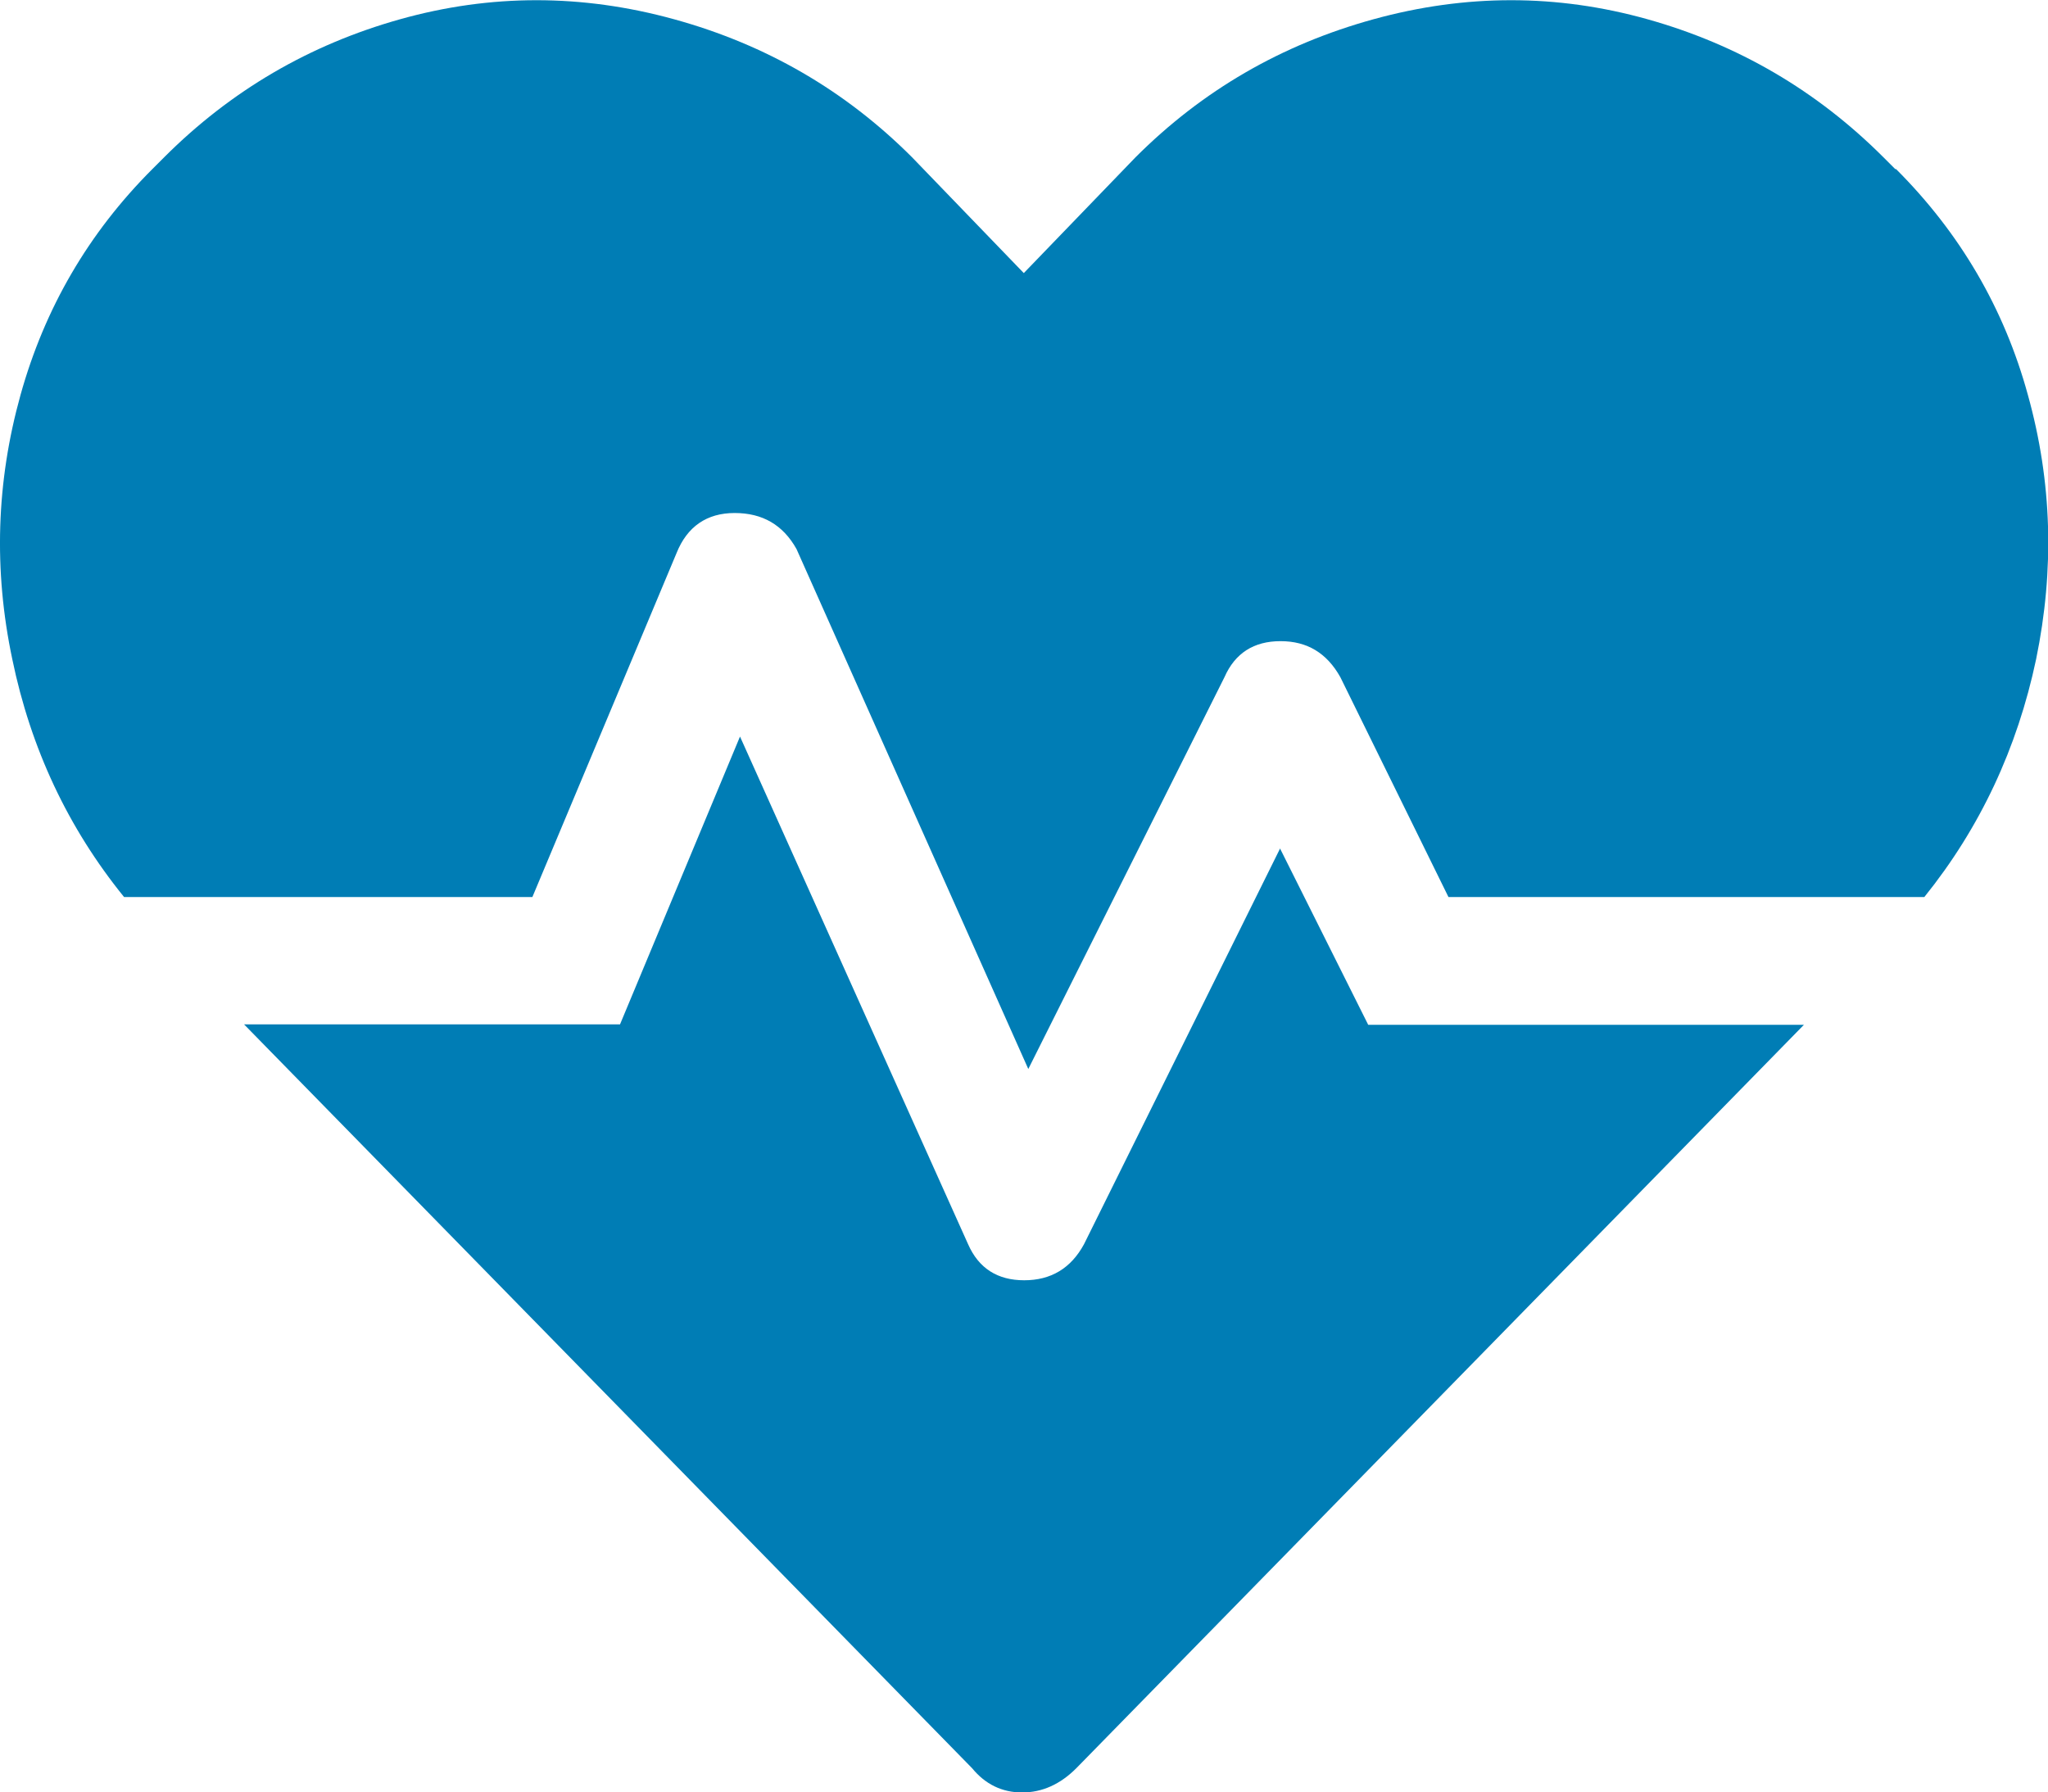
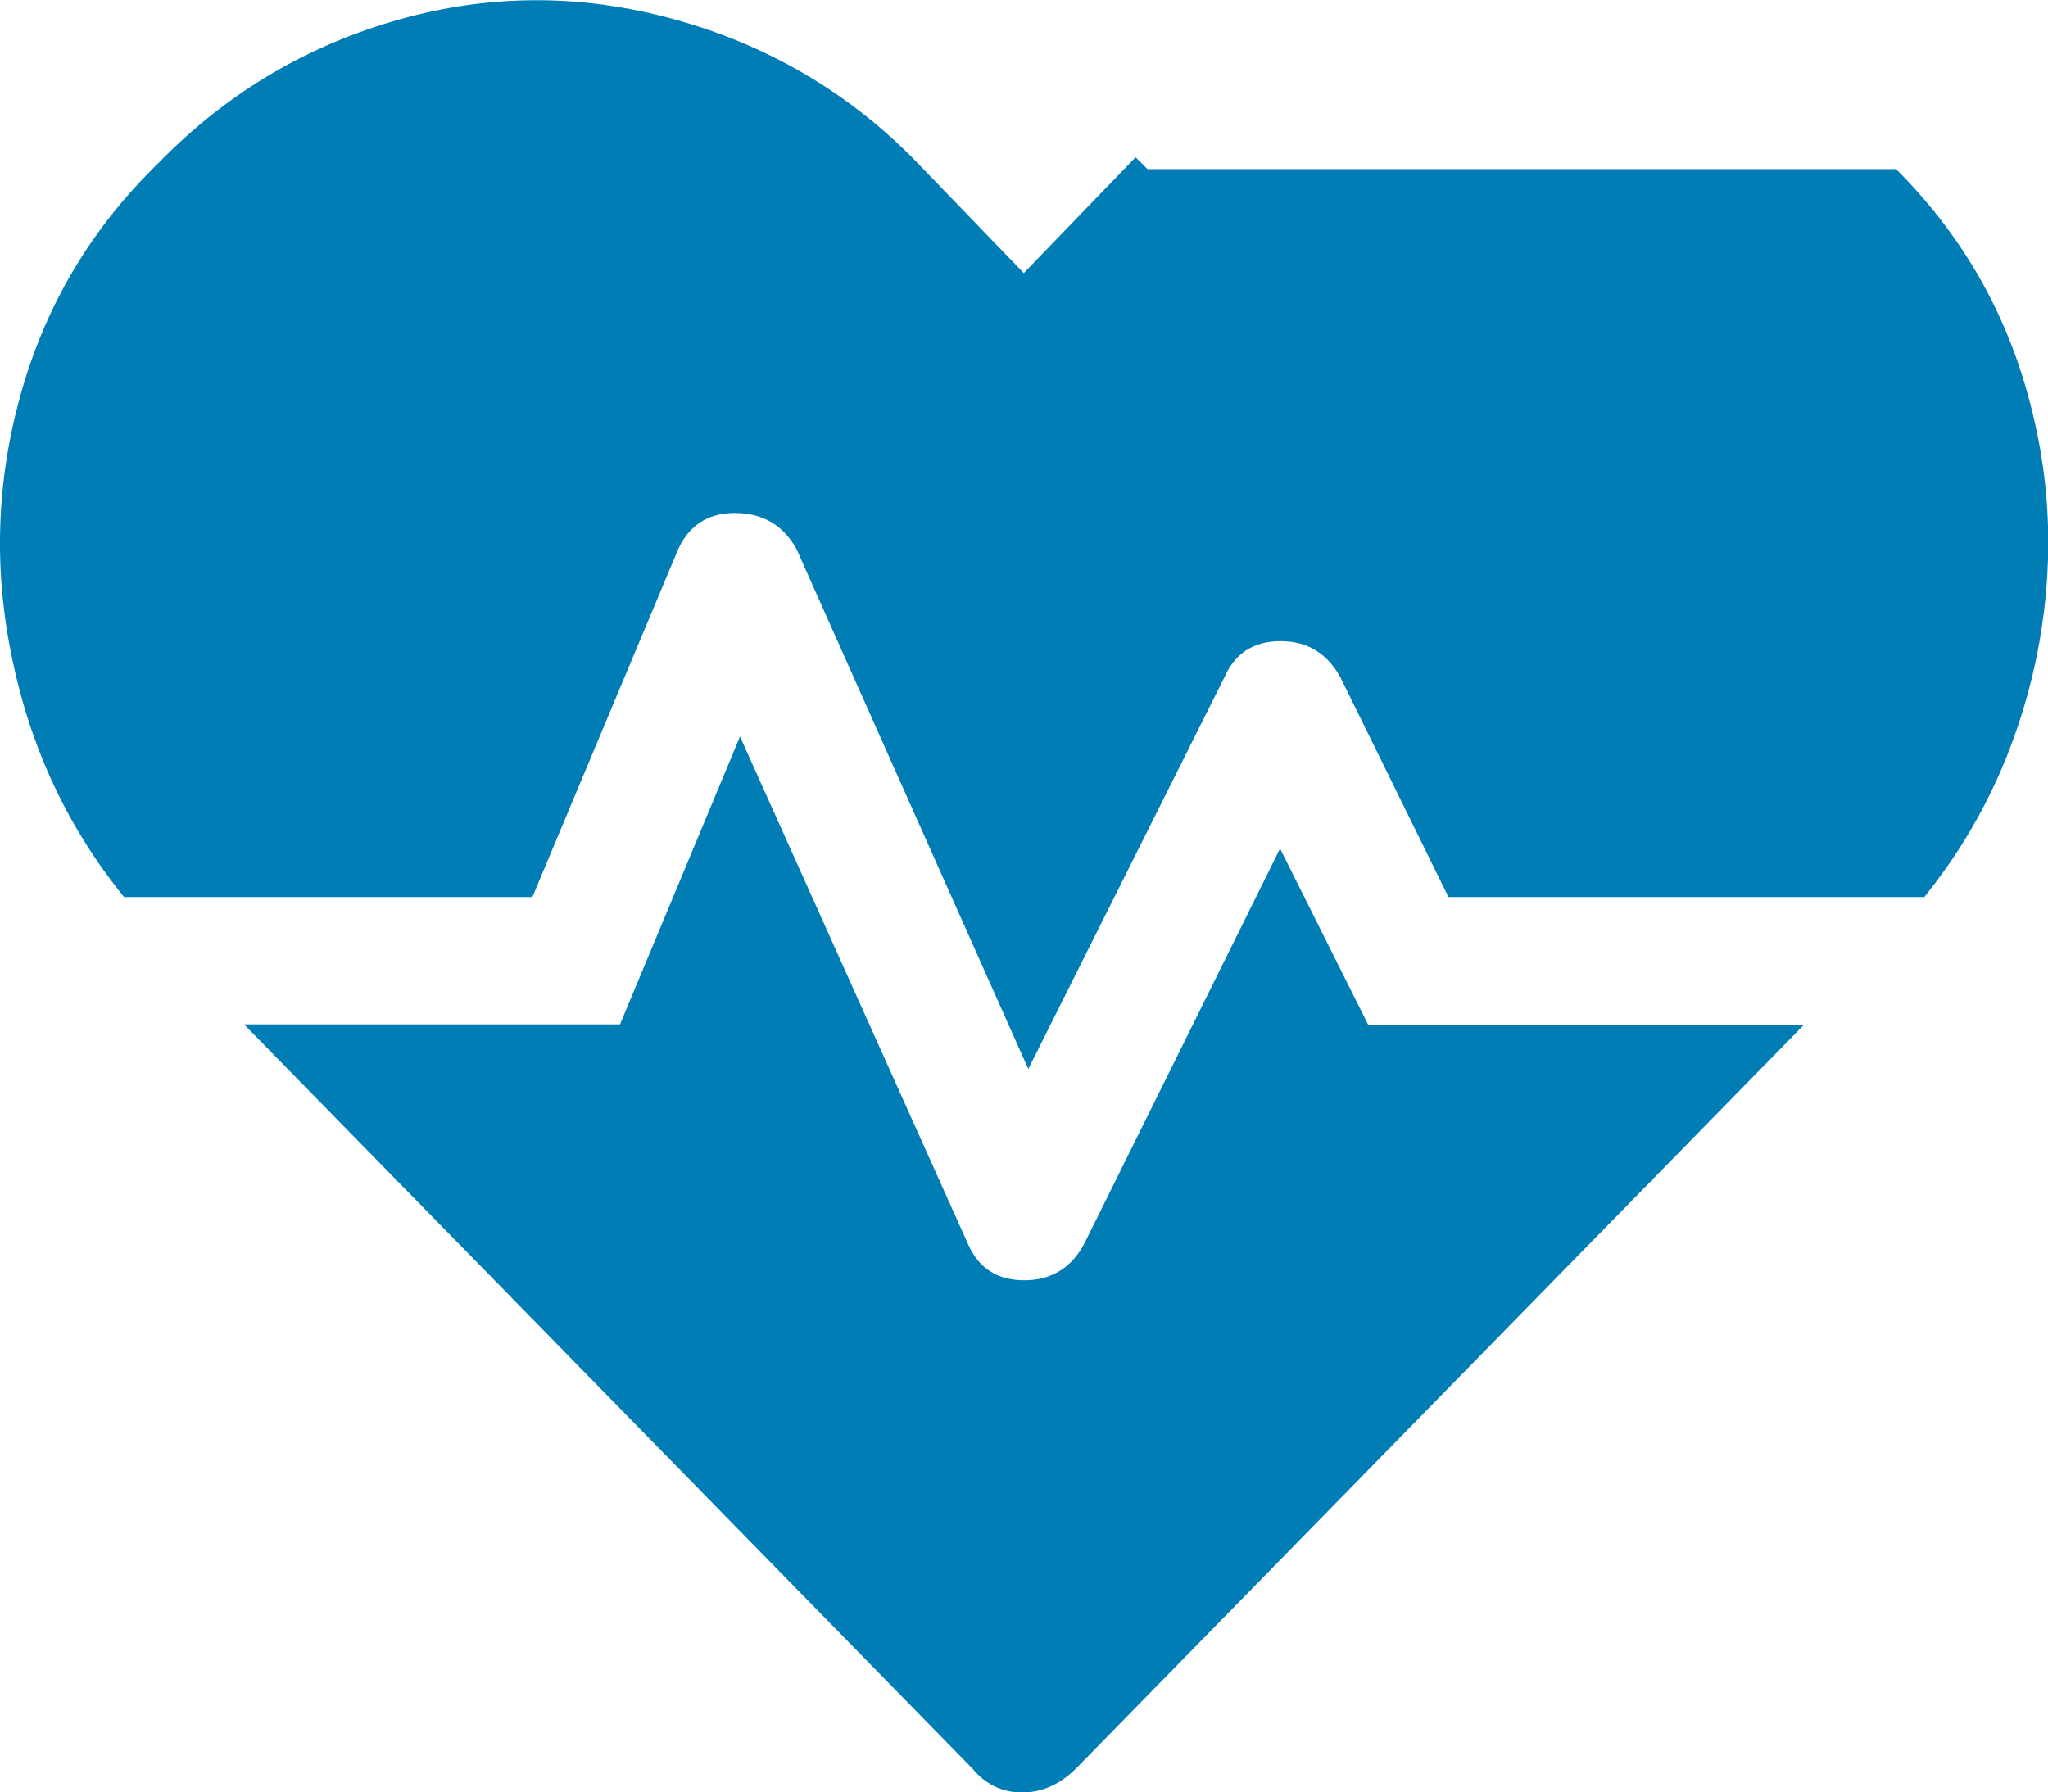
<svg xmlns="http://www.w3.org/2000/svg" id="b" data-name="Layer 2" viewBox="0 0 50.01 43.77">
  <defs>
    <style>
      .d {
        fill: #007db5;
      }
    </style>
  </defs>
  <g id="c" data-name="1170px grid">
-     <path class="d" d="M46.3,4.13c1.56,1.56,2.64,3.4,3.22,5.52.59,2.12.65,4.26.2,6.45-.46,2.18-1.37,4.12-2.73,5.81h-11.62l-2.64-5.37c-.33-.59-.81-.88-1.46-.88s-1.11.29-1.37.88l-4.79,9.57-5.66-12.7c-.33-.59-.83-.88-1.51-.88s-1.16.33-1.42.98l-3.52,8.4H3.03c-1.37-1.69-2.28-3.63-2.73-5.81-.46-2.18-.39-4.33.2-6.45.59-2.12,1.66-3.96,3.22-5.52l.29-.29c1.63-1.63,3.55-2.75,5.76-3.37,2.21-.62,4.44-.62,6.69,0,2.25.62,4.18,1.74,5.81,3.37l2.73,2.83,2.73-2.83c1.63-1.63,3.56-2.75,5.81-3.37,2.25-.62,4.48-.62,6.69,0,2.21.62,4.13,1.74,5.76,3.37l.29.29ZM31.26,20.73l2.15,4.3h10.64l-17.77,18.16c-.39.39-.83.59-1.32.59s-.9-.2-1.22-.59L5.96,25.02h9.18l2.93-7.03,5.57,12.4c.26.59.72.88,1.37.88s1.14-.29,1.46-.88l4.79-9.67Z" />
+     <path class="d" d="M46.3,4.13c1.56,1.56,2.64,3.4,3.22,5.52.59,2.12.65,4.26.2,6.45-.46,2.18-1.37,4.12-2.73,5.81h-11.62l-2.64-5.37c-.33-.59-.81-.88-1.46-.88s-1.11.29-1.37.88l-4.79,9.57-5.66-12.7c-.33-.59-.83-.88-1.51-.88s-1.16.33-1.42.98l-3.52,8.4H3.03c-1.37-1.69-2.28-3.63-2.73-5.81-.46-2.18-.39-4.33.2-6.45.59-2.12,1.66-3.96,3.22-5.52l.29-.29c1.63-1.63,3.55-2.75,5.76-3.37,2.21-.62,4.44-.62,6.69,0,2.25.62,4.18,1.74,5.81,3.37l2.73,2.83,2.73-2.83l.29.29ZM31.26,20.73l2.15,4.3h10.64l-17.77,18.16c-.39.39-.83.59-1.32.59s-.9-.2-1.22-.59L5.96,25.02h9.18l2.93-7.03,5.57,12.4c.26.59.72.88,1.37.88s1.14-.29,1.46-.88l4.79-9.67Z" />
  </g>
</svg>